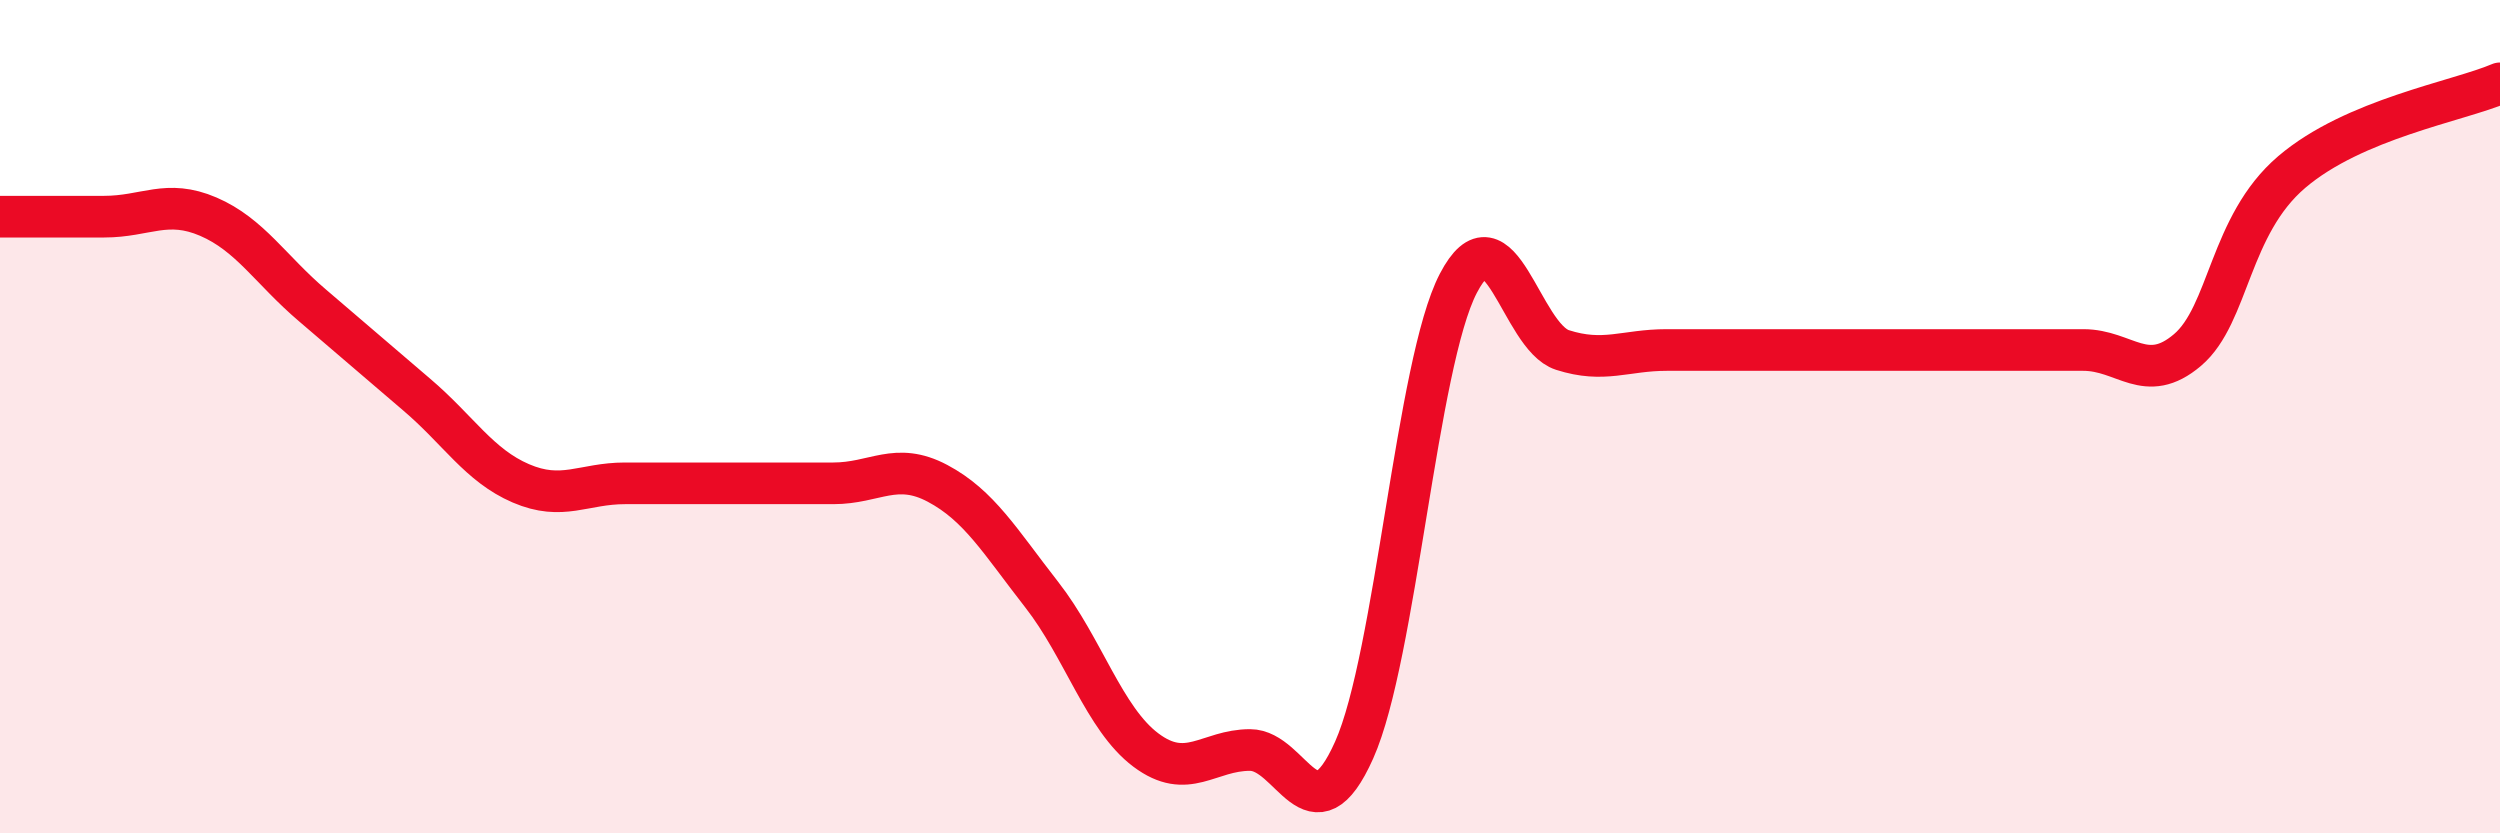
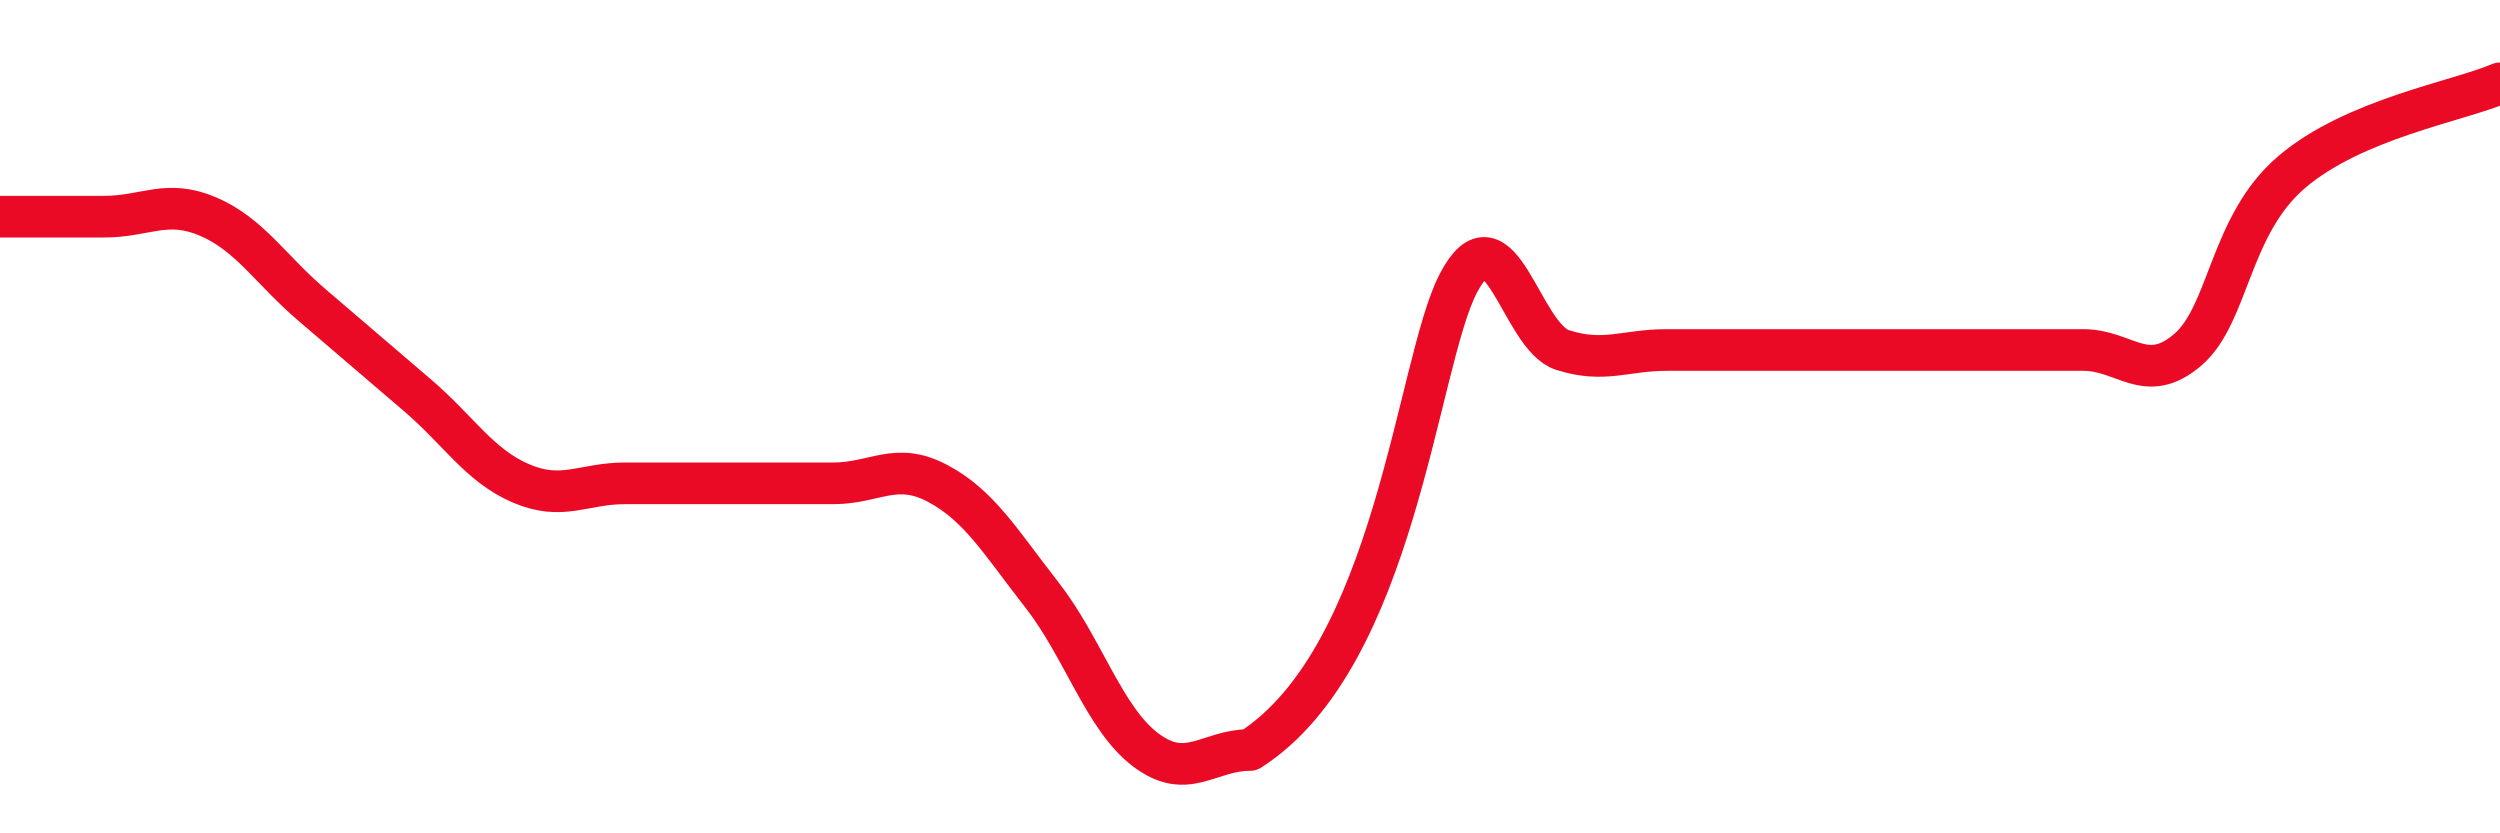
<svg xmlns="http://www.w3.org/2000/svg" width="60" height="20" viewBox="0 0 60 20">
-   <path d="M 0,5.2 C 0.5,5.2 1.5,5.2 2.5,5.2 C 3.5,5.2 4,4.77 5,5.2 C 6,5.63 6.5,6.48 7.5,7.33 C 8.5,8.18 9,8.62 10,9.47 C 11,10.32 11.5,11.17 12.5,11.6 C 13.5,12.03 14,11.6 15,11.6 C 16,11.6 16.5,11.6 17.5,11.6 C 18.5,11.6 19,11.6 20,11.6 C 21,11.6 21.5,11.07 22.5,11.6 C 23.5,12.13 24,12.99 25,14.27 C 26,15.55 26.5,17.25 27.5,18 C 28.5,18.75 29,18 30,18 C 31,18 31.5,20.24 32.5,18 C 33.5,15.76 34,8.72 35,6.8 C 36,4.88 36.5,8.08 37.5,8.4 C 38.5,8.72 39,8.4 40,8.4 C 41,8.4 41.5,8.4 42.5,8.4 C 43.5,8.4 44,8.4 45,8.4 C 46,8.4 46.5,8.4 47.5,8.4 C 48.5,8.4 49,8.4 50,8.4 C 51,8.4 51.5,9.25 52.5,8.4 C 53.5,7.55 53.5,5.41 55,4.13 C 56.5,2.85 59,2.43 60,2L60 20L0 20Z" fill="#EB0A25" opacity="0.1" stroke-linecap="round" stroke-linejoin="round" />
-   <path d="M 0,5.2 C 0.5,5.2 1.5,5.2 2.5,5.2 C 3.5,5.2 4,4.77 5,5.2 C 6,5.63 6.5,6.48 7.5,7.33 C 8.5,8.18 9,8.62 10,9.47 C 11,10.32 11.5,11.17 12.5,11.6 C 13.5,12.03 14,11.6 15,11.6 C 16,11.6 16.5,11.6 17.5,11.6 C 18.5,11.6 19,11.6 20,11.6 C 21,11.6 21.5,11.07 22.5,11.6 C 23.5,12.13 24,12.99 25,14.27 C 26,15.55 26.5,17.25 27.5,18 C 28.5,18.75 29,18 30,18 C 31,18 31.5,20.24 32.5,18 C 33.5,15.76 34,8.72 35,6.8 C 36,4.88 36.5,8.08 37.5,8.4 C 38.5,8.72 39,8.4 40,8.4 C 41,8.4 41.5,8.4 42.5,8.4 C 43.5,8.4 44,8.4 45,8.4 C 46,8.4 46.5,8.4 47.5,8.4 C 48.5,8.4 49,8.4 50,8.4 C 51,8.4 51.5,9.25 52.5,8.4 C 53.5,7.55 53.5,5.41 55,4.13 C 56.5,2.85 59,2.43 60,2" stroke="#EB0A25" stroke-width="1" fill="none" stroke-linecap="round" stroke-linejoin="round" />
+   <path d="M 0,5.2 C 0.5,5.2 1.5,5.2 2.5,5.2 C 3.5,5.2 4,4.77 5,5.2 C 6,5.63 6.5,6.48 7.5,7.33 C 8.5,8.18 9,8.62 10,9.47 C 11,10.32 11.5,11.17 12.5,11.6 C 13.5,12.03 14,11.6 15,11.6 C 16,11.6 16.5,11.6 17.5,11.6 C 18.5,11.6 19,11.6 20,11.6 C 21,11.6 21.5,11.07 22.5,11.6 C 23.5,12.13 24,12.99 25,14.27 C 26,15.55 26.5,17.25 27.5,18 C 28.5,18.75 29,18 30,18 C 33.5,15.76 34,8.72 35,6.8 C 36,4.88 36.5,8.08 37.5,8.4 C 38.5,8.72 39,8.4 40,8.4 C 41,8.4 41.5,8.4 42.5,8.4 C 43.5,8.4 44,8.4 45,8.4 C 46,8.4 46.5,8.4 47.5,8.4 C 48.5,8.4 49,8.4 50,8.4 C 51,8.4 51.5,9.25 52.5,8.4 C 53.5,7.55 53.5,5.41 55,4.13 C 56.5,2.85 59,2.43 60,2" stroke="#EB0A25" stroke-width="1" fill="none" stroke-linecap="round" stroke-linejoin="round" />
</svg>